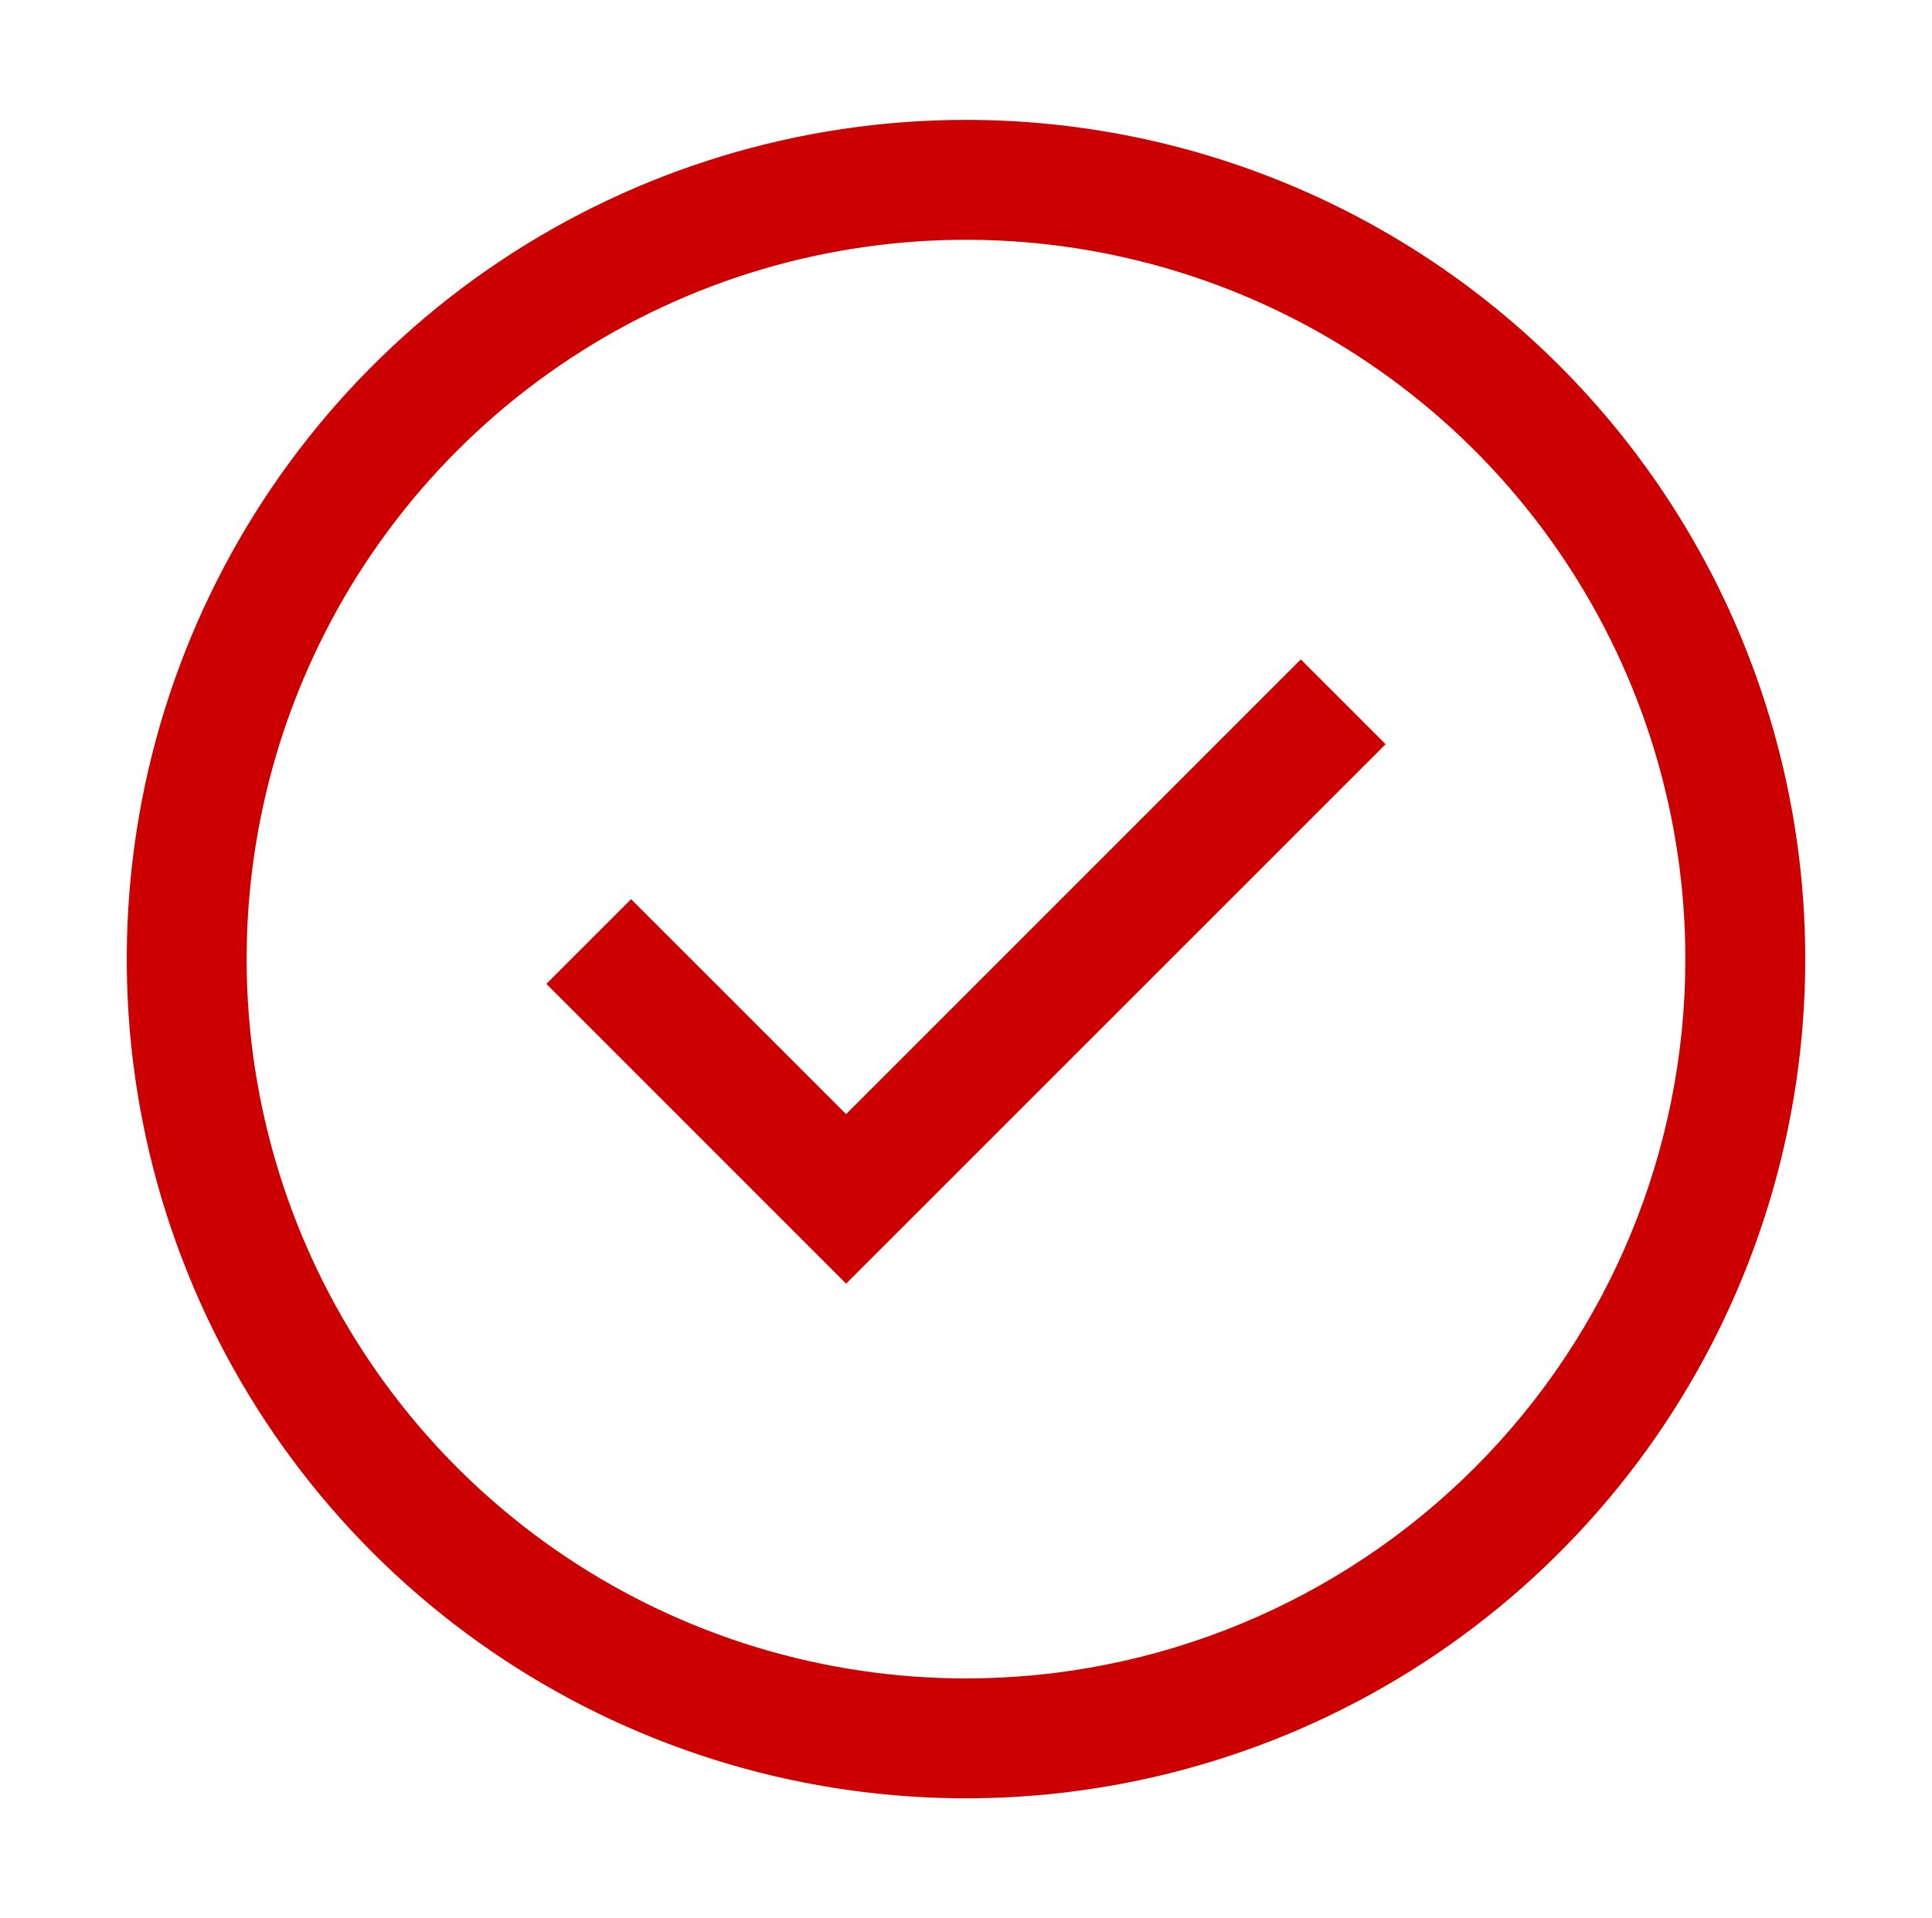
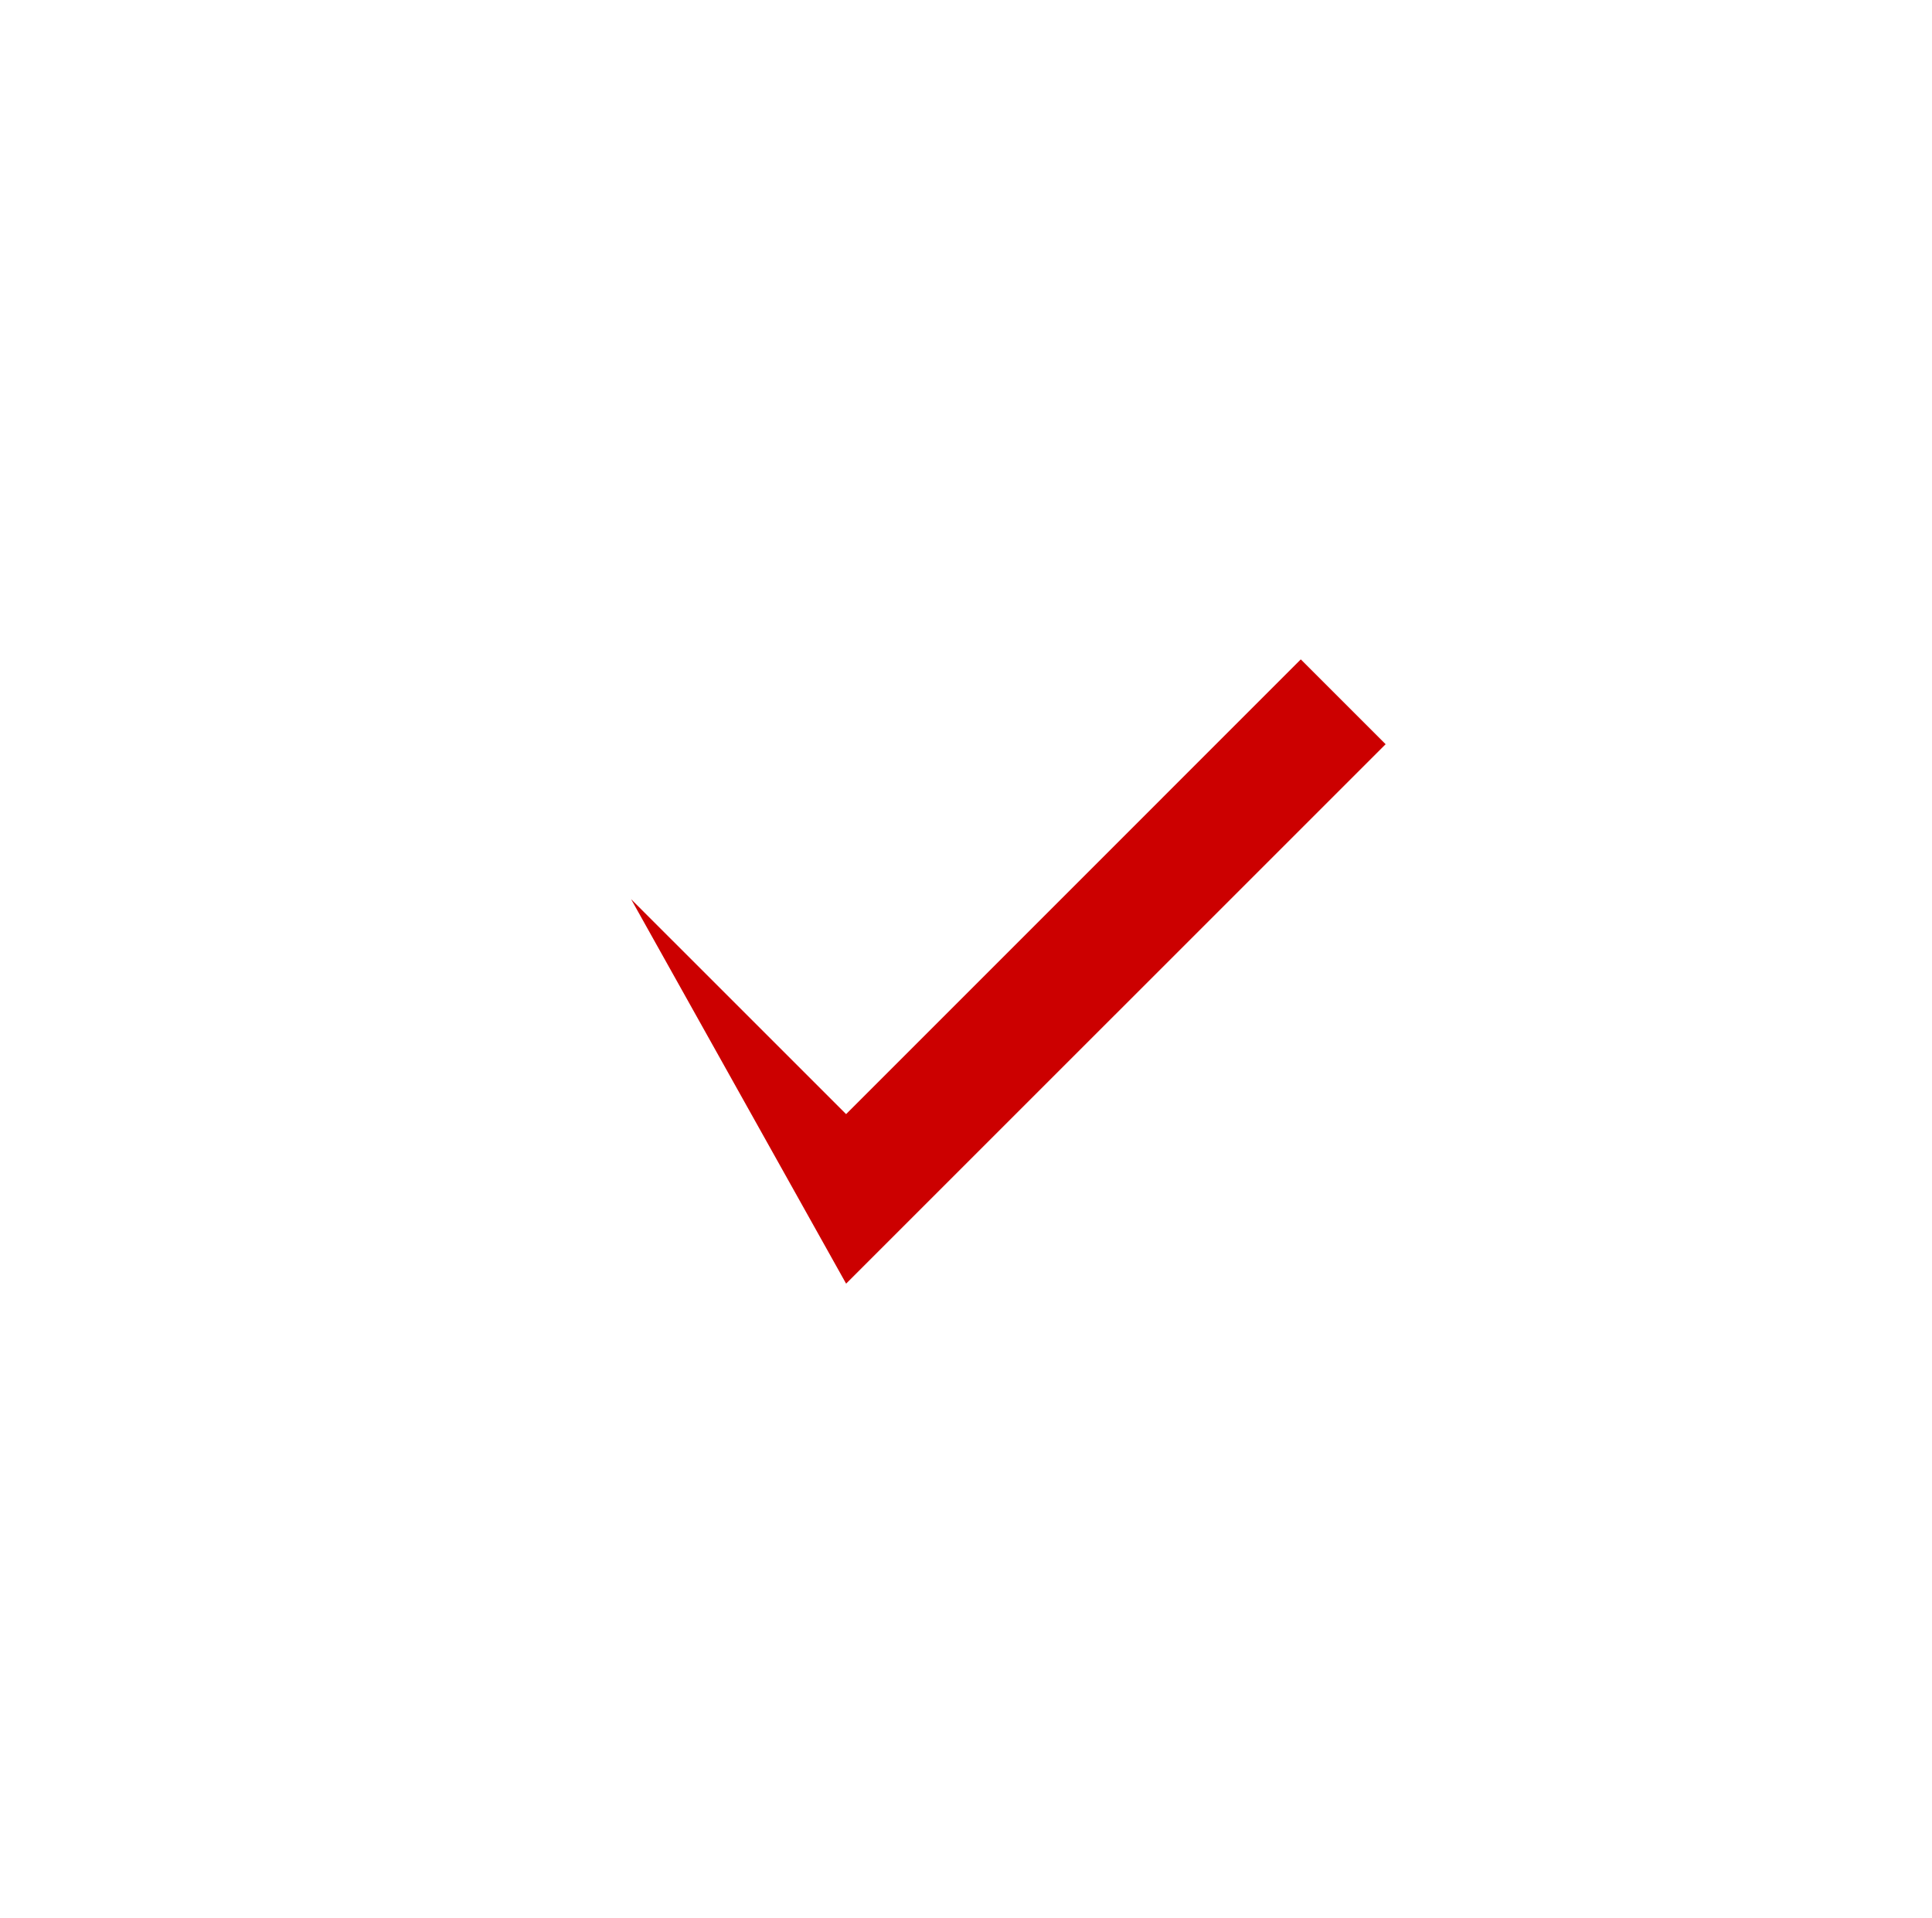
<svg xmlns="http://www.w3.org/2000/svg" width="141" height="140" viewBox="0 0 141 140" fill="none">
-   <path d="M61.75 93.686L39.875 71.807L46.057 65.625L61.75 81.314L94.934 48.125L101.125 54.316L61.75 93.686Z" fill="#CC0000" />
-   <path d="M70.5 8.75C58.386 8.75 46.544 12.342 36.471 19.073C26.399 25.803 18.548 35.369 13.912 46.561C9.277 57.753 8.064 70.068 10.427 81.949C12.79 93.831 18.624 104.744 27.19 113.31C35.756 121.876 46.669 127.71 58.551 130.073C70.432 132.436 82.747 131.223 93.939 126.588C105.131 121.952 114.697 114.101 121.428 104.029C128.158 93.956 131.75 82.114 131.75 70C131.75 53.755 125.297 38.176 113.81 26.69C102.324 15.203 86.745 8.75 70.5 8.75ZM70.5 122.5C60.117 122.5 49.966 119.421 41.333 113.652C32.699 107.883 25.97 99.684 21.996 90.091C18.023 80.498 16.983 69.942 19.009 59.758C21.035 49.574 26.035 40.219 33.377 32.877C40.719 25.535 50.074 20.535 60.258 18.509C70.442 16.483 80.998 17.523 90.591 21.496C100.184 25.47 108.383 32.199 114.152 40.833C119.921 49.466 123 59.617 123 70C123 83.924 117.469 97.277 107.623 107.123C97.778 116.969 84.424 122.5 70.5 122.5Z" fill="#CC0000" />
+   <path d="M61.75 93.686L46.057 65.625L61.75 81.314L94.934 48.125L101.125 54.316L61.75 93.686Z" fill="#CC0000" />
</svg>